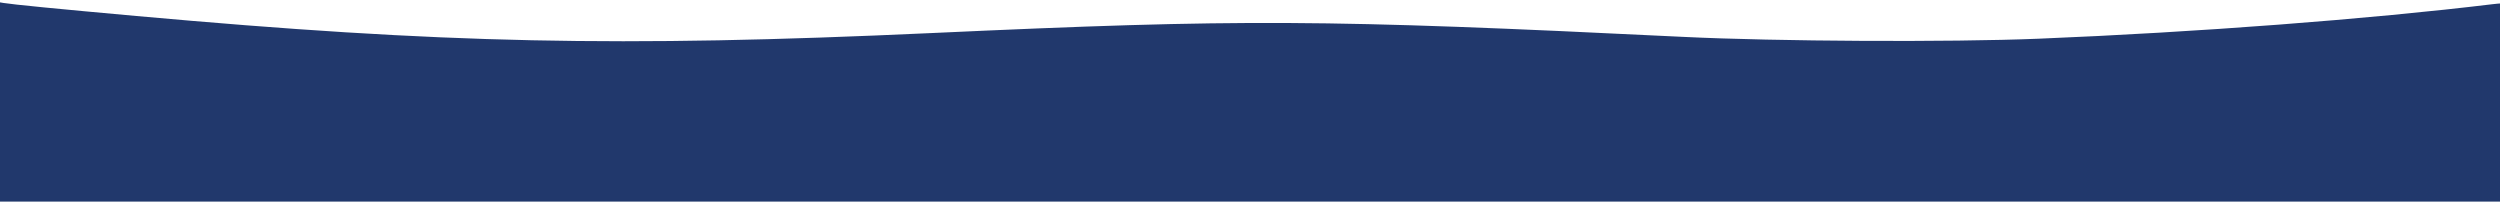
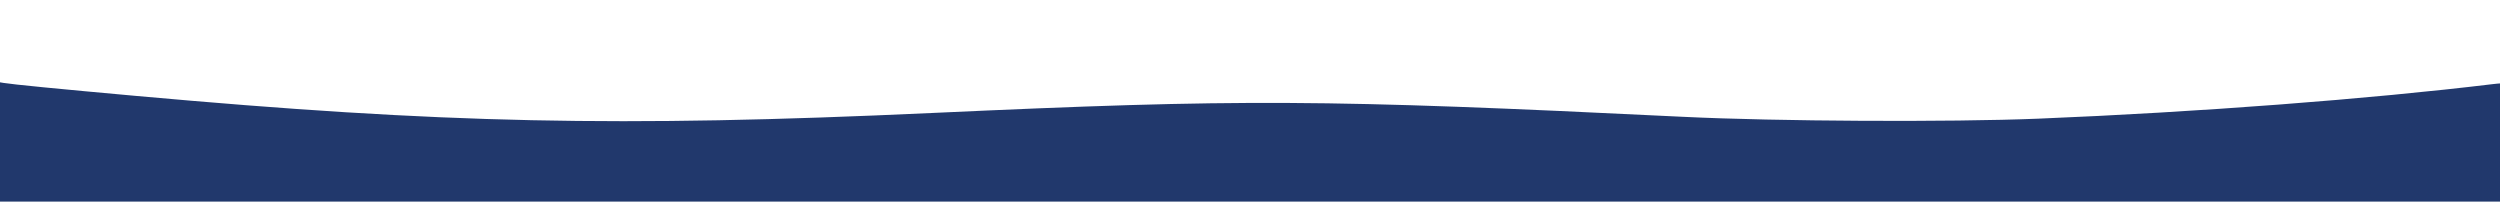
<svg xmlns="http://www.w3.org/2000/svg" xmlns:ns1="http://www.inkscape.org/namespaces/inkscape" xmlns:ns2="http://sodipodi.sourceforge.net/DTD/sodipodi-0.dtd" version="1.1" width="744" height="60" viewBox="0 0 744 60" preserveAspectRatio="xMinYMin slice" id="svg2985" xml:space="preserve" ns1:version="0.48.4 r9939" ns2:docname="Welle dunkelblau_footer.svg" ns1:export-filename="C:\Users\wipplinger\Desktop\Wellen\Welle dunkelblau_footer.png" ns1:export-xdpi="149.82637" ns1:export-ydpi="149.82637">
  <ns2:namedview pagecolor="#ffffff" bordercolor="#666666" borderopacity="1" objecttolerance="10" gridtolerance="10" guidetolerance="10" ns1:pageopacity="0" ns1:pageshadow="2" ns1:window-width="1680" ns1:window-height="988" id="namedview8" showgrid="false" ns1:zoom="1.7919699" ns1:cx="396.79899" ns1:cy="52.236703" ns1:window-x="1272" ns1:window-y="-8" ns1:window-maximized="1" ns1:current-layer="svg2985" />
  <defs id="defs2989" />
-   <path style="fill:none" d="m -1.93,59.86 c -0.15,-0.15 -0.273,-8.393 -0.273,-18.316 l 0,-18.043 373.332,0 373.332,0 0,18.402 0,18.402 -1.535,-0.263 c -2.52,-0.432 -16.389,-1.793 -39.482,-3.875 -91.274,-8.228 -143.654,-9.353 -236.719,-5.085 -92.377,4.237 -116.129,4.116 -223.668,-1.132 -27.906,-1.362 -79.253,-1.63 -105.75,-0.551 -47.137,1.919 -98.538,5.826 -135.192,10.277 -2.075,0.252 -3.896,0.335 -4.046,0.185 l 0,0 z" id="path4417" ns1:connector-curvature="0" />
-   <path style="fill:none" d="m -1.93,59.86 c -0.15,-0.15 -0.273,-8.393 -0.273,-18.316 l 0,-18.043 373.332,0 373.332,0 0,18.402 0,18.402 -1.535,-0.263 c -2.52,-0.432 -16.389,-1.793 -39.482,-3.875 -91.274,-8.228 -143.654,-9.353 -236.719,-5.085 -92.377,4.237 -116.129,4.116 -223.668,-1.132 -27.906,-1.362 -79.253,-1.63 -105.75,-0.551 -47.137,1.919 -98.538,5.826 -135.192,10.277 -2.075,0.252 -3.896,0.335 -4.046,0.185 l 0,0 z" id="path4419" ns1:connector-curvature="0" />
  <path style="fill:none" d="m -1.93,59.86 c -0.15,-0.15 -0.273,-8.393 -0.273,-18.316 l 0,-18.043 373.332,0 373.332,0 0,18.402 0,18.402 -1.535,-0.263 c -2.52,-0.432 -16.389,-1.793 -39.482,-3.875 -91.274,-8.228 -143.654,-9.353 -236.719,-5.085 -92.377,4.237 -116.129,4.116 -223.668,-1.132 -27.906,-1.362 -79.253,-1.63 -105.75,-0.551 -47.137,1.919 -98.538,5.826 -135.192,10.277 -2.075,0.252 -3.896,0.335 -4.046,0.185 l 0,0 z" id="path4421" ns1:connector-curvature="0" />
-   <path style="fill:#21386c;fill-opacity:1" d="m 745.862,1.059 c 0.15,0.15 0.273,8.393 0.273,18.316 l 0,18.043 -373.332,0 -373.332,0 0,-18.402 0,-18.402 1.535,0.263 C 3.525,1.311 17.395,2.672 40.487,4.754 131.761,12.982 184.142,14.107 277.206,9.839 369.583,5.602 393.335,5.722 500.874,10.971 c 27.906,1.362 79.253,1.63 105.75,0.551 47.137,-1.919 98.538,-5.826 135.192,-10.277 2.075,-0.252 3.896,-0.335 4.046,-0.185 l 0,0 z" id="path4423" ns1:connector-curvature="0" />
  <path style="fill:#21386c;fill-opacity:1" d="m 745.873,24.853 c 0.15,0.15 0.273,8.393 0.273,18.316 l 0,18.043 -373.332,0 -373.332,0 0,-18.402 0,-18.402 1.535,0.263 c 2.52,0.432 16.389,1.793 39.482,3.875 91.274,8.228 143.654,9.353 236.719,5.085 92.377,-4.237 116.129,-4.116 223.668,1.132 27.906,1.362 79.253,1.63 105.75,0.551 47.137,-1.919 98.538,-5.826 135.192,-10.277 2.075,-0.252 3.896,-0.335 4.046,-0.185 l 0,0 z" id="path4423-1" ns1:connector-curvature="0" />
</svg>